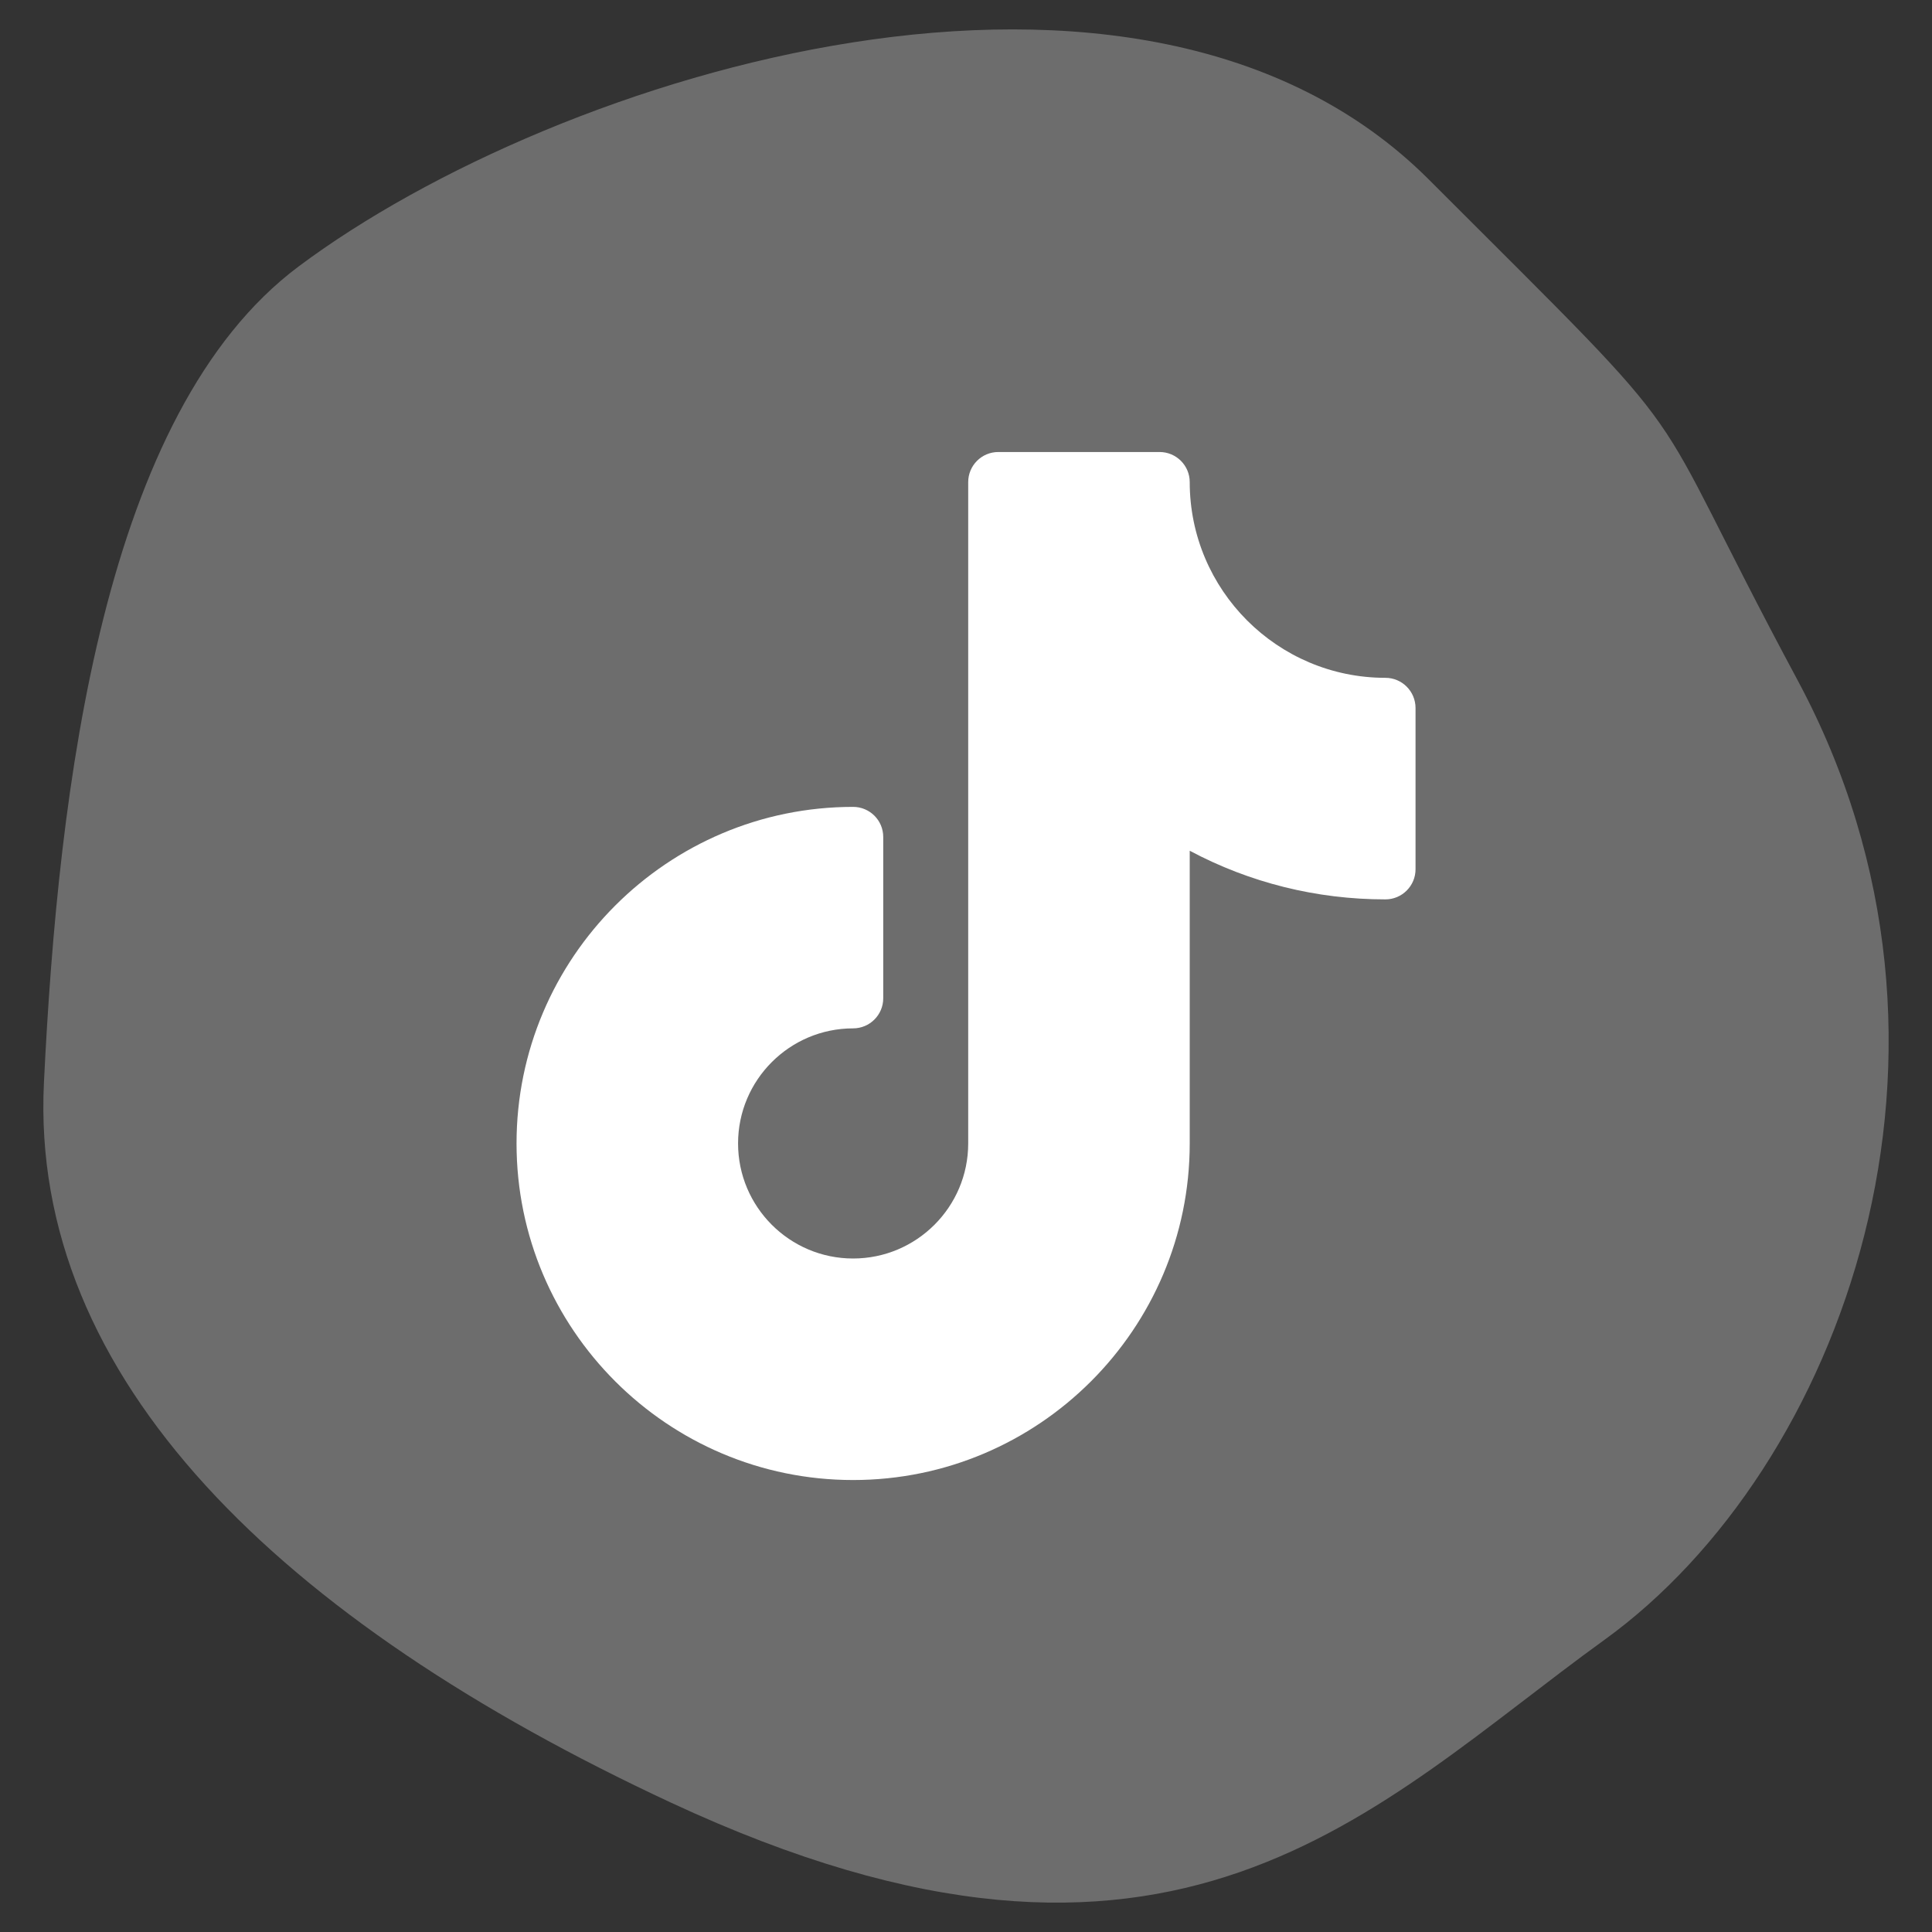
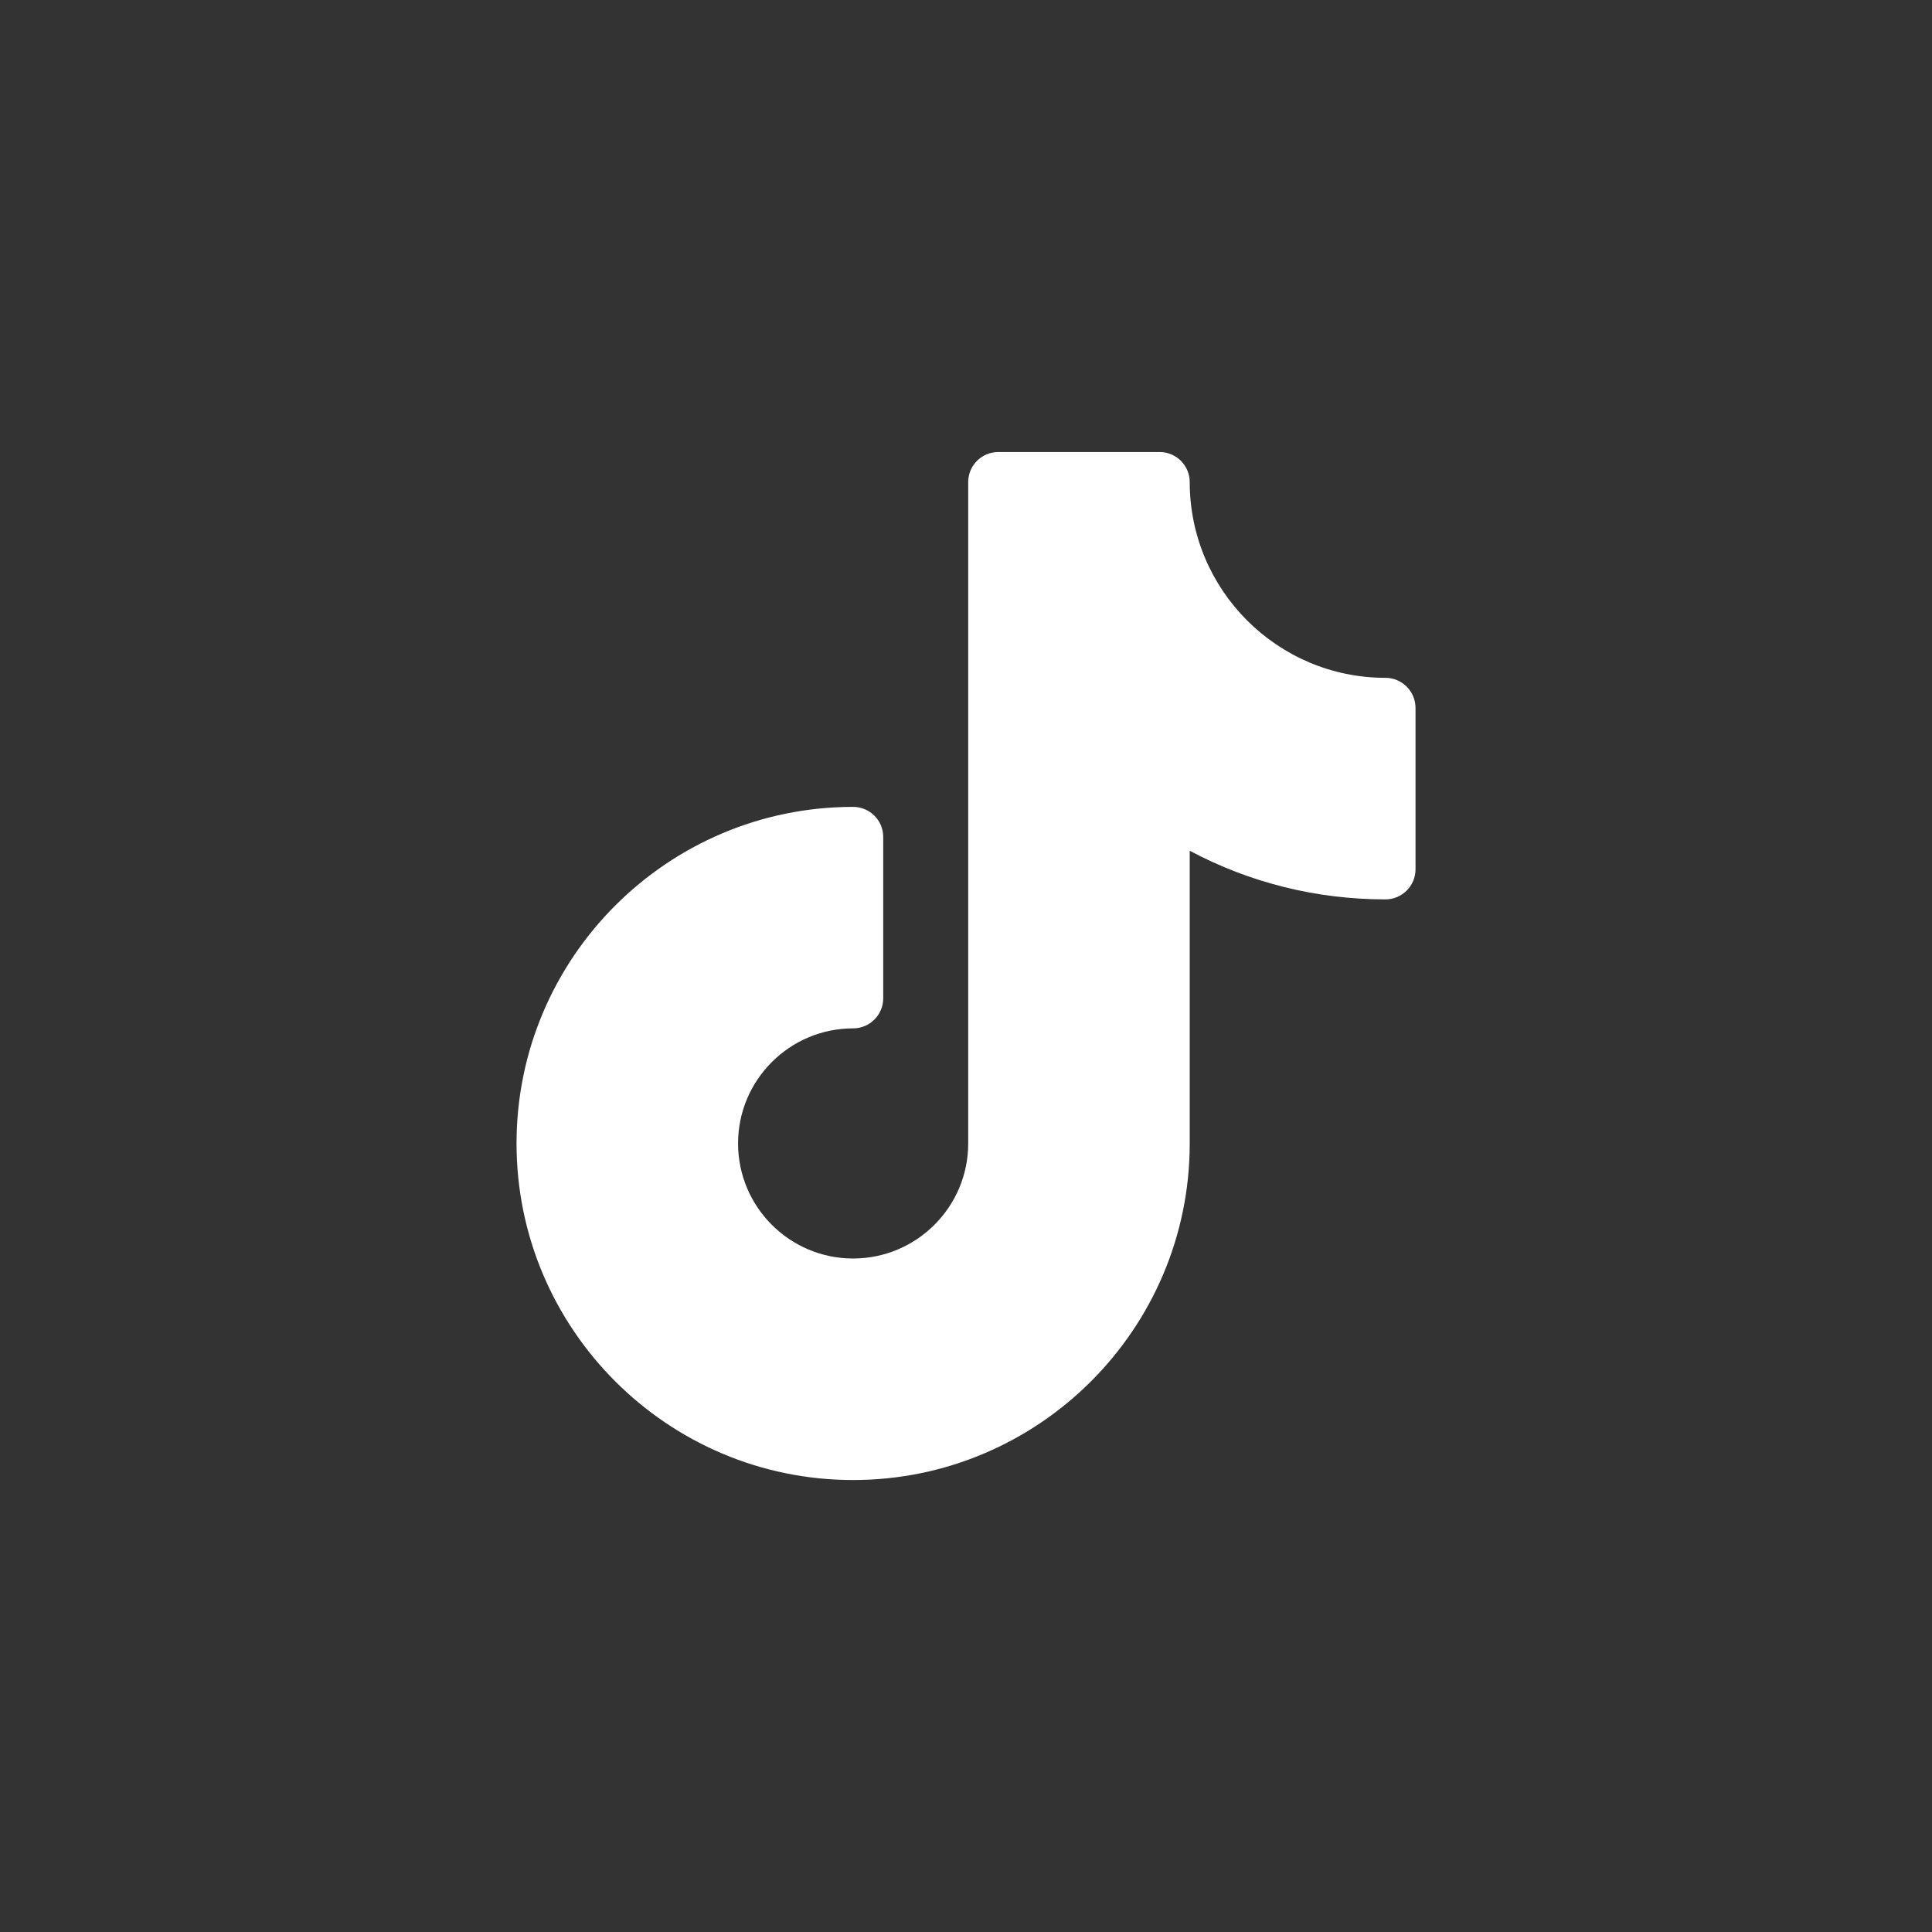
<svg xmlns="http://www.w3.org/2000/svg" version="1.1" id="圖層_1" x="0px" y="0px" width="50px" height="50px" viewBox="0 0 50 50" style="enable-background:new 0 0 50 50;" xml:space="preserve">
  <rect x="0" y="0" width="50" height="50" fill="#333333" stroke="none" />
-   <path style="fill:#6D6D6D;" d="M7.728,6.896c6.688-5,21.789-9.711,29.25-2.25c7.462,7.462,5.31,5.068,9.545,12.96  c5.147,9.591,1.123,20.41-5,24.833c-6,4.334-11.112,10.29-24.167,4.209C7.263,41.946,0.764,35.683,1.137,28.018  C1.51,20.352,2.675,10.673,7.728,6.896z" />
  <path style="fill:#FFFFFF;" d="M35.854,17.542c-2.793,0-5.064-2.272-5.064-5.065c0-0.431-0.35-0.779-0.78-0.779h-4.174  c-0.431,0-0.779,0.349-0.779,0.779v17.115c0,1.643-1.336,2.978-2.979,2.978c-1.642,0-2.977-1.335-2.977-2.978  c0-1.642,1.335-2.978,2.977-2.978c0.431,0,0.78-0.349,0.78-0.779V21.66c0-0.43-0.349-0.778-0.78-0.778  c-4.803,0-8.71,3.907-8.71,8.71c0,4.804,3.907,8.711,8.71,8.711s8.712-3.907,8.712-8.711v-7.575  c1.551,0.827,3.277,1.259,5.064,1.259c0.431,0,0.78-0.35,0.78-0.78v-4.174C36.633,17.891,36.284,17.542,35.854,17.542L35.854,17.542  z" />
</svg>